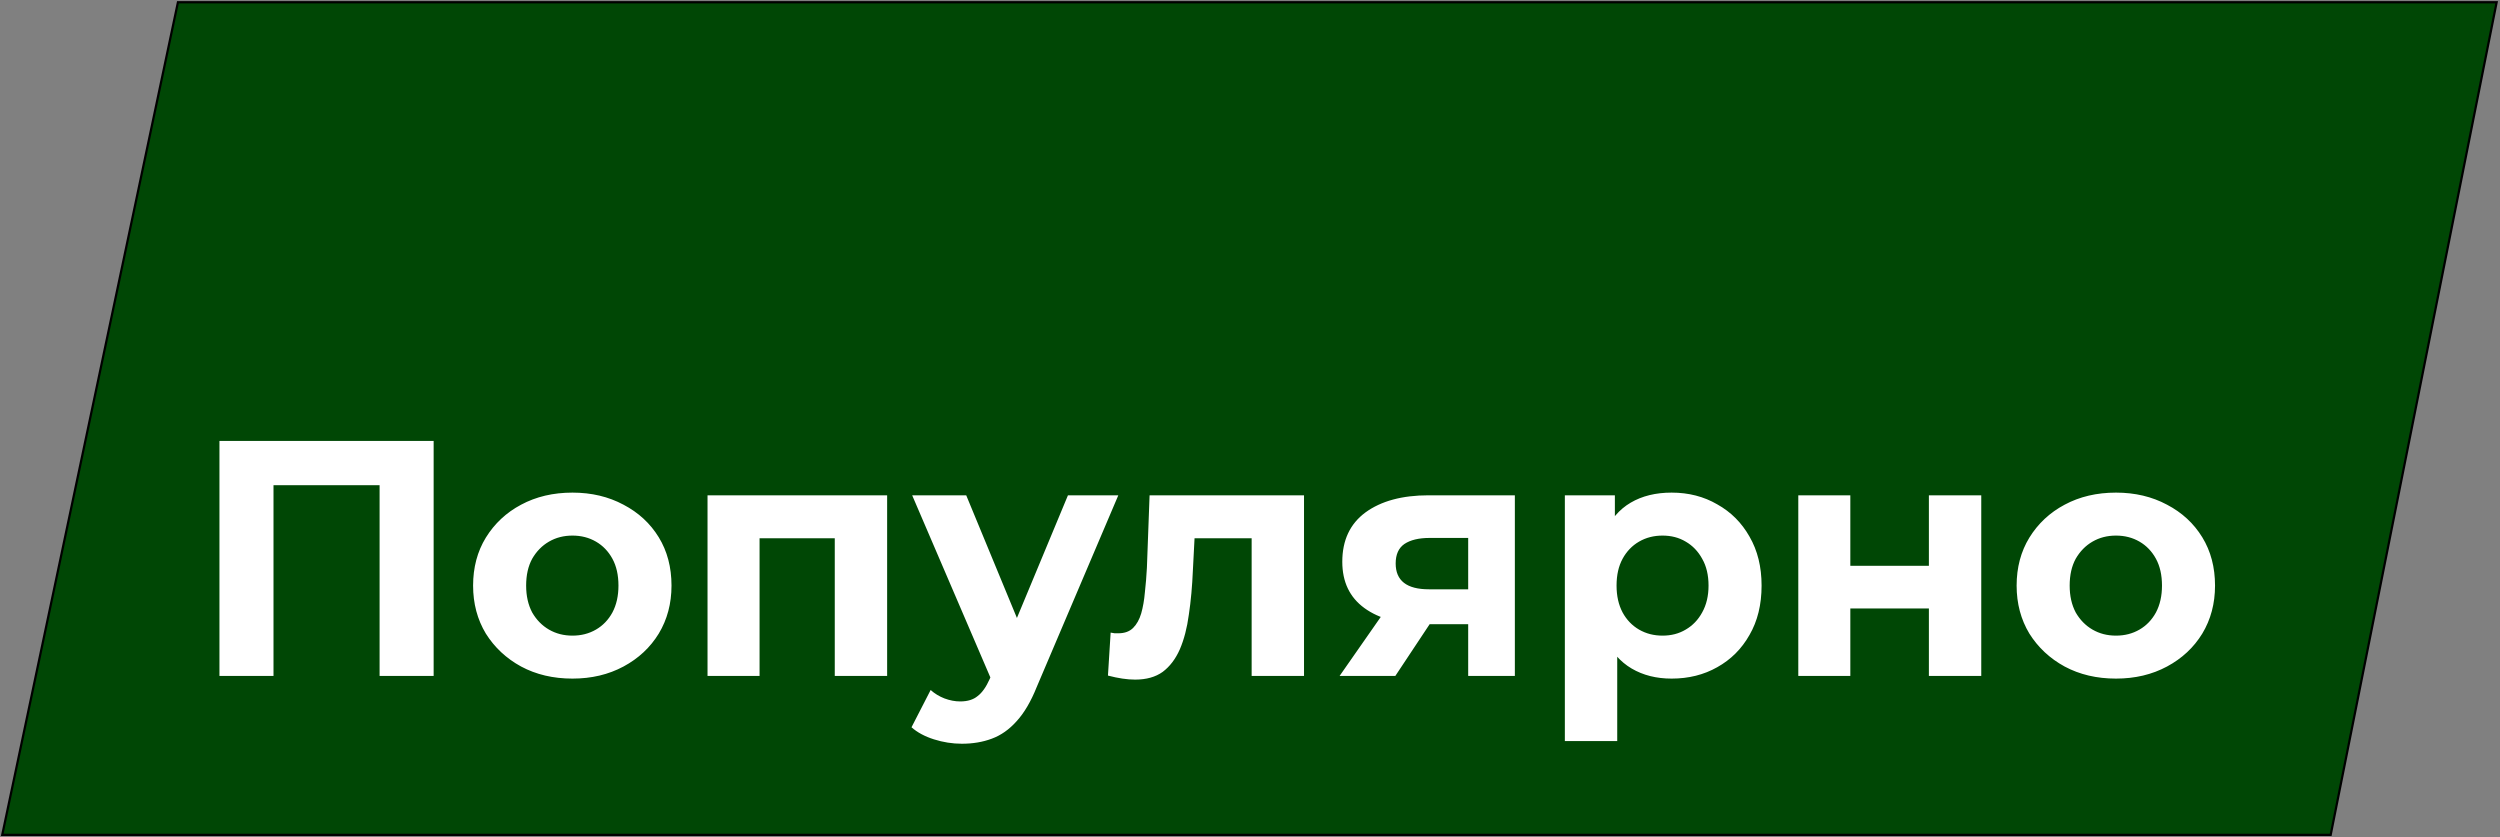
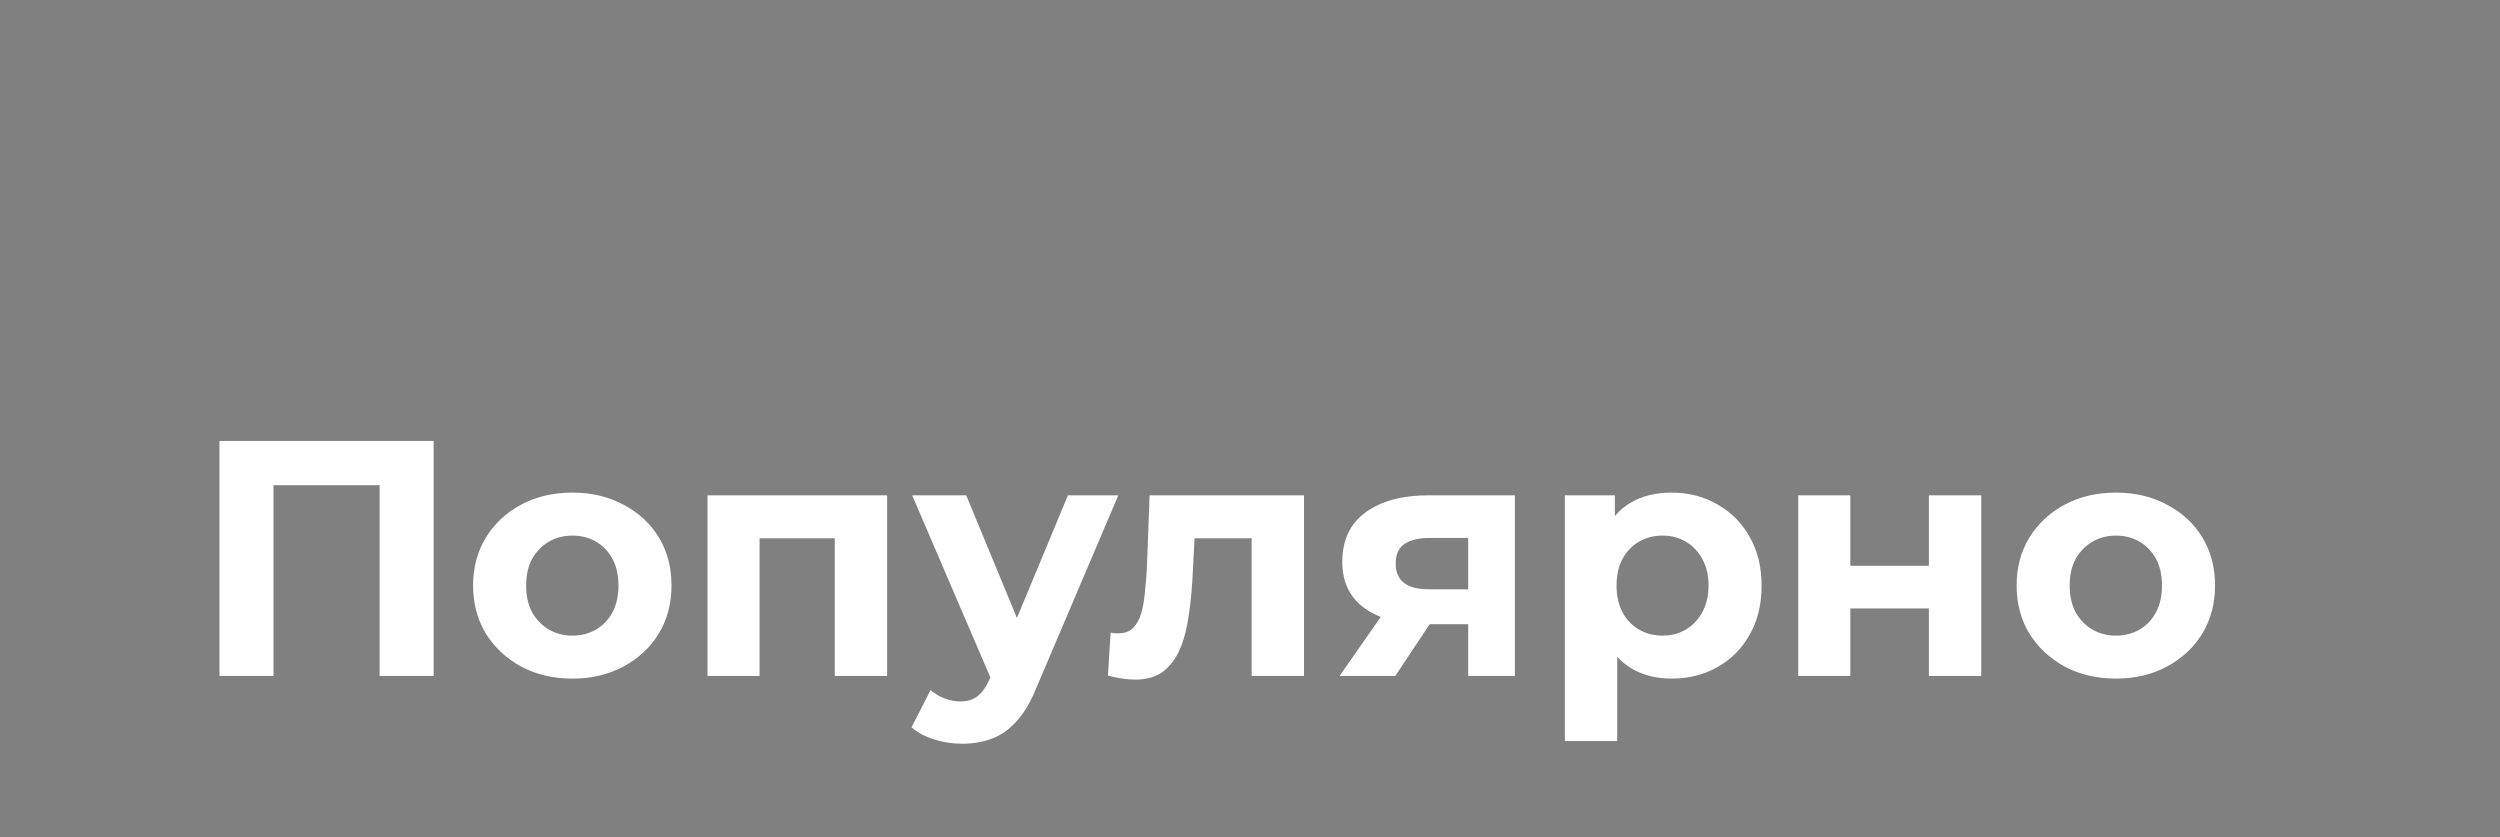
<svg xmlns="http://www.w3.org/2000/svg" width="1117" height="374" viewBox="0 0 1117 374" fill="none">
  <rect x="0" y="0" width="1117" height="374" fill="#808080" stroke="none" />
-   <path d="M1115.5 1.013H79.5L1 373.013H1041.35L1115.5 1.013Z" fill="#004705" stroke="black" />
  <path d="M98.05 302L98.05 197H193.75V302H169.6V211.25L175.15 216.8H116.65L122.2 211.25L122.2 302H98.05ZM255.779 303.2C247.179 303.2 239.529 301.4 232.829 297.8C226.229 294.2 220.979 289.3 217.079 283.1C213.279 276.8 211.379 269.65 211.379 261.65C211.379 253.55 213.279 246.4 217.079 240.2C220.979 233.9 226.229 229 232.829 225.5C239.529 221.9 247.179 220.1 255.779 220.1C264.279 220.1 271.879 221.9 278.579 225.5C285.279 229 290.529 233.85 294.329 240.05C298.129 246.25 300.029 253.45 300.029 261.65C300.029 269.65 298.129 276.8 294.329 283.1C290.529 289.3 285.279 294.2 278.579 297.8C271.879 301.4 264.279 303.2 255.779 303.2ZM255.779 284C259.679 284 263.179 283.1 266.279 281.3C269.379 279.5 271.829 276.95 273.629 273.65C275.429 270.25 276.329 266.25 276.329 261.65C276.329 256.95 275.429 252.95 273.629 249.65C271.829 246.35 269.379 243.8 266.279 242C263.179 240.2 259.679 239.3 255.779 239.3C251.879 239.3 248.379 240.2 245.279 242C242.179 243.8 239.679 246.35 237.779 249.65C235.979 252.95 235.079 256.95 235.079 261.65C235.079 266.25 235.979 270.25 237.779 273.65C239.679 276.95 242.179 279.5 245.279 281.3C248.379 283.1 251.879 284 255.779 284ZM316.123 302V221.3L396.373 221.3V302H372.973V235.25L378.223 240.5L334.123 240.5L339.373 235.25V302H316.123ZM429.759 332.3C425.559 332.3 421.409 331.65 417.309 330.35C413.209 329.05 409.859 327.25 407.259 324.95L415.809 308.3C417.609 309.9 419.659 311.15 421.959 312.05C424.359 312.95 426.709 313.4 429.009 313.4C432.309 313.4 434.909 312.6 436.809 311C438.809 309.5 440.609 306.95 442.209 303.35L446.409 293.45L448.209 290.9L477.159 221.3H499.659L463.209 306.95C460.609 313.45 457.609 318.55 454.209 322.25C450.909 325.95 447.209 328.55 443.109 330.05C439.109 331.55 434.659 332.3 429.759 332.3ZM443.559 305.15L407.559 221.3H431.709L459.609 288.8L443.559 305.15ZM495.034 301.85L496.234 282.65C496.834 282.75 497.434 282.85 498.034 282.95C498.634 282.95 499.184 282.95 499.684 282.95C502.484 282.95 504.684 282.15 506.284 280.55C507.884 278.95 509.084 276.8 509.884 274.1C510.684 271.3 511.234 268.15 511.534 264.65C511.934 261.15 512.234 257.5 512.434 253.7L513.634 221.3H582.634V302H559.234V234.8L564.484 240.5H529.084L534.034 234.5L532.984 254.75C532.684 261.95 532.084 268.55 531.184 274.55C530.384 280.55 529.034 285.75 527.134 290.15C525.234 294.45 522.684 297.8 519.484 300.2C516.284 302.5 512.184 303.65 507.184 303.65C505.384 303.65 503.484 303.5 501.484 303.2C499.484 302.9 497.334 302.45 495.034 301.85ZM655.987 302V275.15L659.287 278.9H636.937C625.337 278.9 616.237 276.5 609.637 271.7C603.037 266.9 599.737 260 599.737 251C599.737 241.4 603.187 234.05 610.087 228.95C617.087 223.85 626.487 221.3 638.287 221.3H676.837V302H655.987ZM598.537 302L619.987 271.25H643.837L623.437 302H598.537ZM655.987 267.95V234.35L659.287 240.35H638.737C633.937 240.35 630.187 241.25 627.487 243.05C624.887 244.85 623.587 247.75 623.587 251.75C623.587 259.45 628.537 263.3 638.437 263.3H659.287L655.987 267.95ZM746.876 303.2C740.076 303.2 734.126 301.7 729.026 298.7C723.926 295.7 719.926 291.15 717.026 285.05C714.226 278.85 712.826 271.05 712.826 261.65C712.826 252.15 714.176 244.35 716.876 238.25C719.576 232.15 723.476 227.6 728.576 224.6C733.676 221.6 739.776 220.1 746.876 220.1C754.476 220.1 761.276 221.85 767.276 225.35C773.376 228.75 778.176 233.55 781.676 239.75C785.276 245.95 787.076 253.25 787.076 261.65C787.076 270.15 785.276 277.5 781.676 283.7C778.176 289.9 773.376 294.7 767.276 298.1C761.276 301.5 754.476 303.2 746.876 303.2ZM699.176 331.1V221.3H721.526V237.8L721.076 261.8L722.576 285.65V331.1H699.176ZM742.826 284C746.726 284 750.176 283.1 753.176 281.3C756.276 279.5 758.726 276.95 760.526 273.65C762.426 270.25 763.376 266.25 763.376 261.65C763.376 256.95 762.426 252.95 760.526 249.65C758.726 246.35 756.276 243.8 753.176 242C750.176 240.2 746.726 239.3 742.826 239.3C738.926 239.3 735.426 240.2 732.326 242C729.226 243.8 726.776 246.35 724.976 249.65C723.176 252.95 722.276 256.95 722.276 261.65C722.276 266.25 723.176 270.25 724.976 273.65C726.776 276.95 729.226 279.5 732.326 281.3C735.426 283.1 738.926 284 742.826 284ZM803.477 302V221.3H826.727V252.8H861.827V221.3H885.227V302H861.827V271.85H826.727V302H803.477ZM945.427 303.2C936.827 303.2 929.177 301.4 922.477 297.8C915.877 294.2 910.627 289.3 906.727 283.1C902.927 276.8 901.027 269.65 901.027 261.65C901.027 253.55 902.927 246.4 906.727 240.2C910.627 233.9 915.877 229 922.477 225.5C929.177 221.9 936.827 220.1 945.427 220.1C953.927 220.1 961.527 221.9 968.227 225.5C974.927 229 980.177 233.85 983.977 240.05C987.777 246.25 989.677 253.45 989.677 261.65C989.677 269.65 987.777 276.8 983.977 283.1C980.177 289.3 974.927 294.2 968.227 297.8C961.527 301.4 953.927 303.2 945.427 303.2ZM945.427 284C949.327 284 952.827 283.1 955.927 281.3C959.027 279.5 961.477 276.95 963.277 273.65C965.077 270.25 965.977 266.25 965.977 261.65C965.977 256.95 965.077 252.95 963.277 249.65C961.477 246.35 959.027 243.8 955.927 242C952.827 240.2 949.327 239.3 945.427 239.3C941.527 239.3 938.027 240.2 934.927 242C931.827 243.8 929.327 246.35 927.427 249.65C925.627 252.95 924.727 256.95 924.727 261.65C924.727 266.25 925.627 270.25 927.427 273.65C929.327 276.95 931.827 279.5 934.927 281.3C938.027 283.1 941.527 284 945.427 284Z" fill="white" />
</svg>